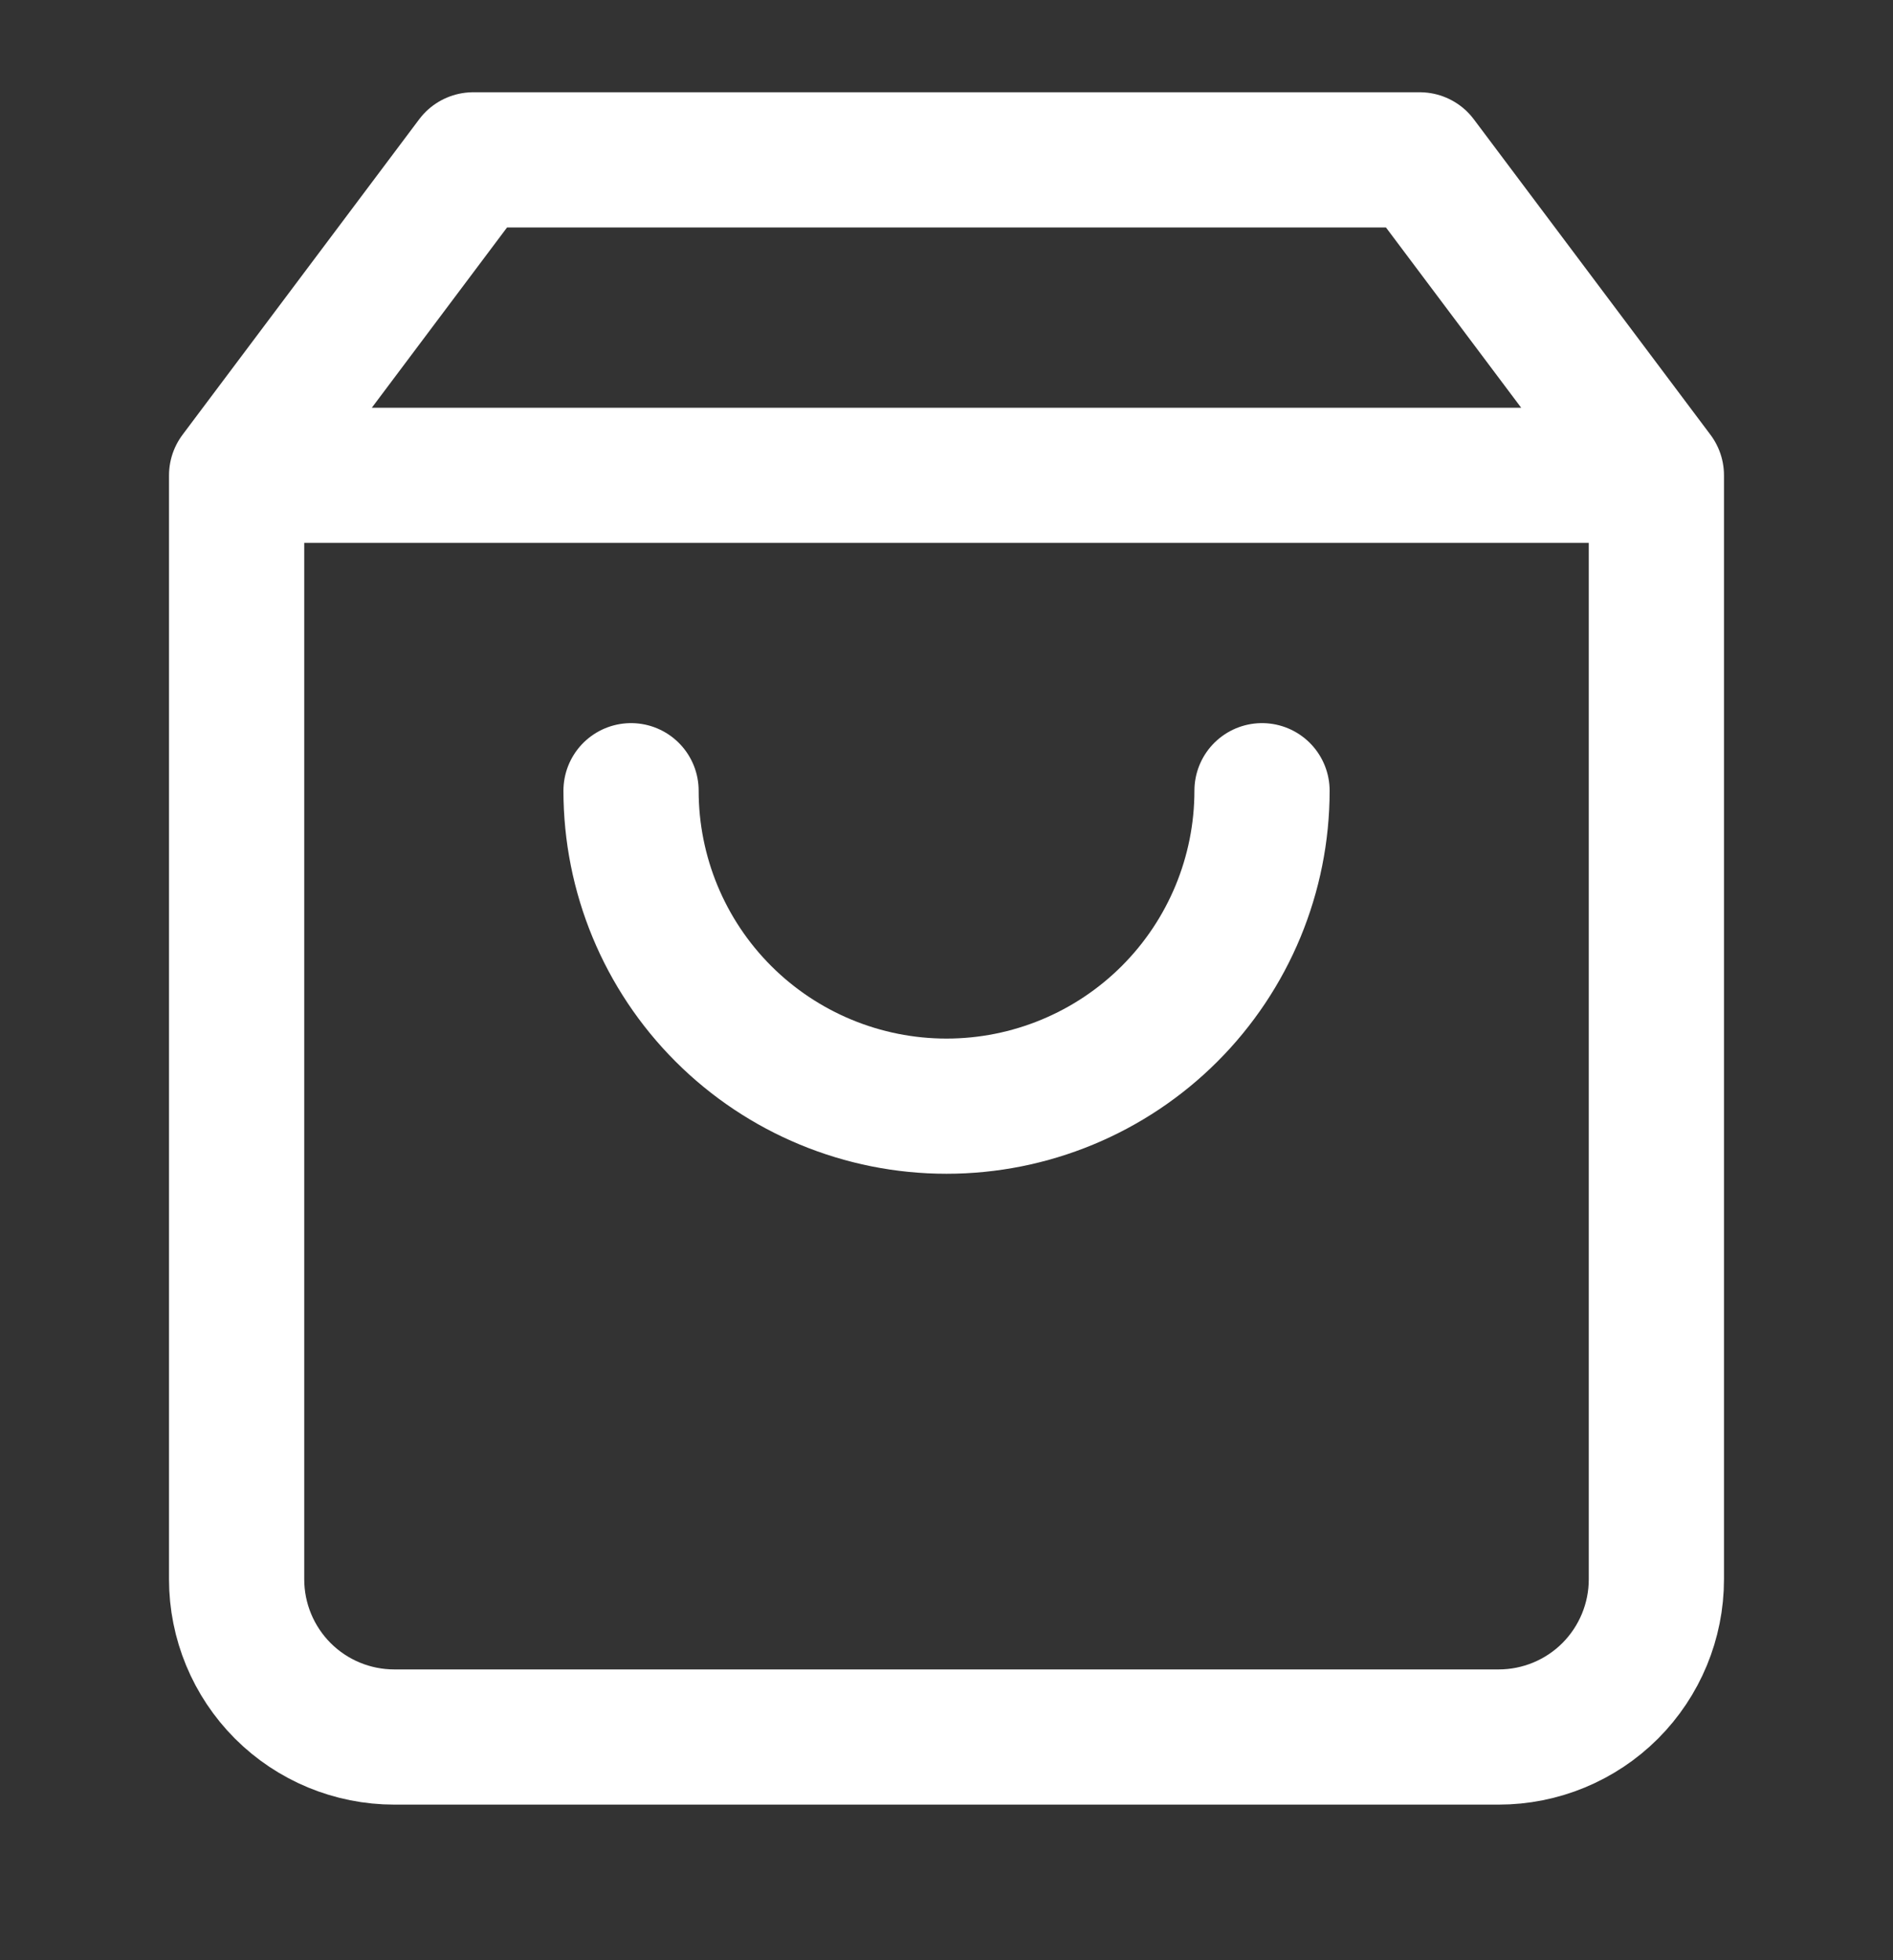
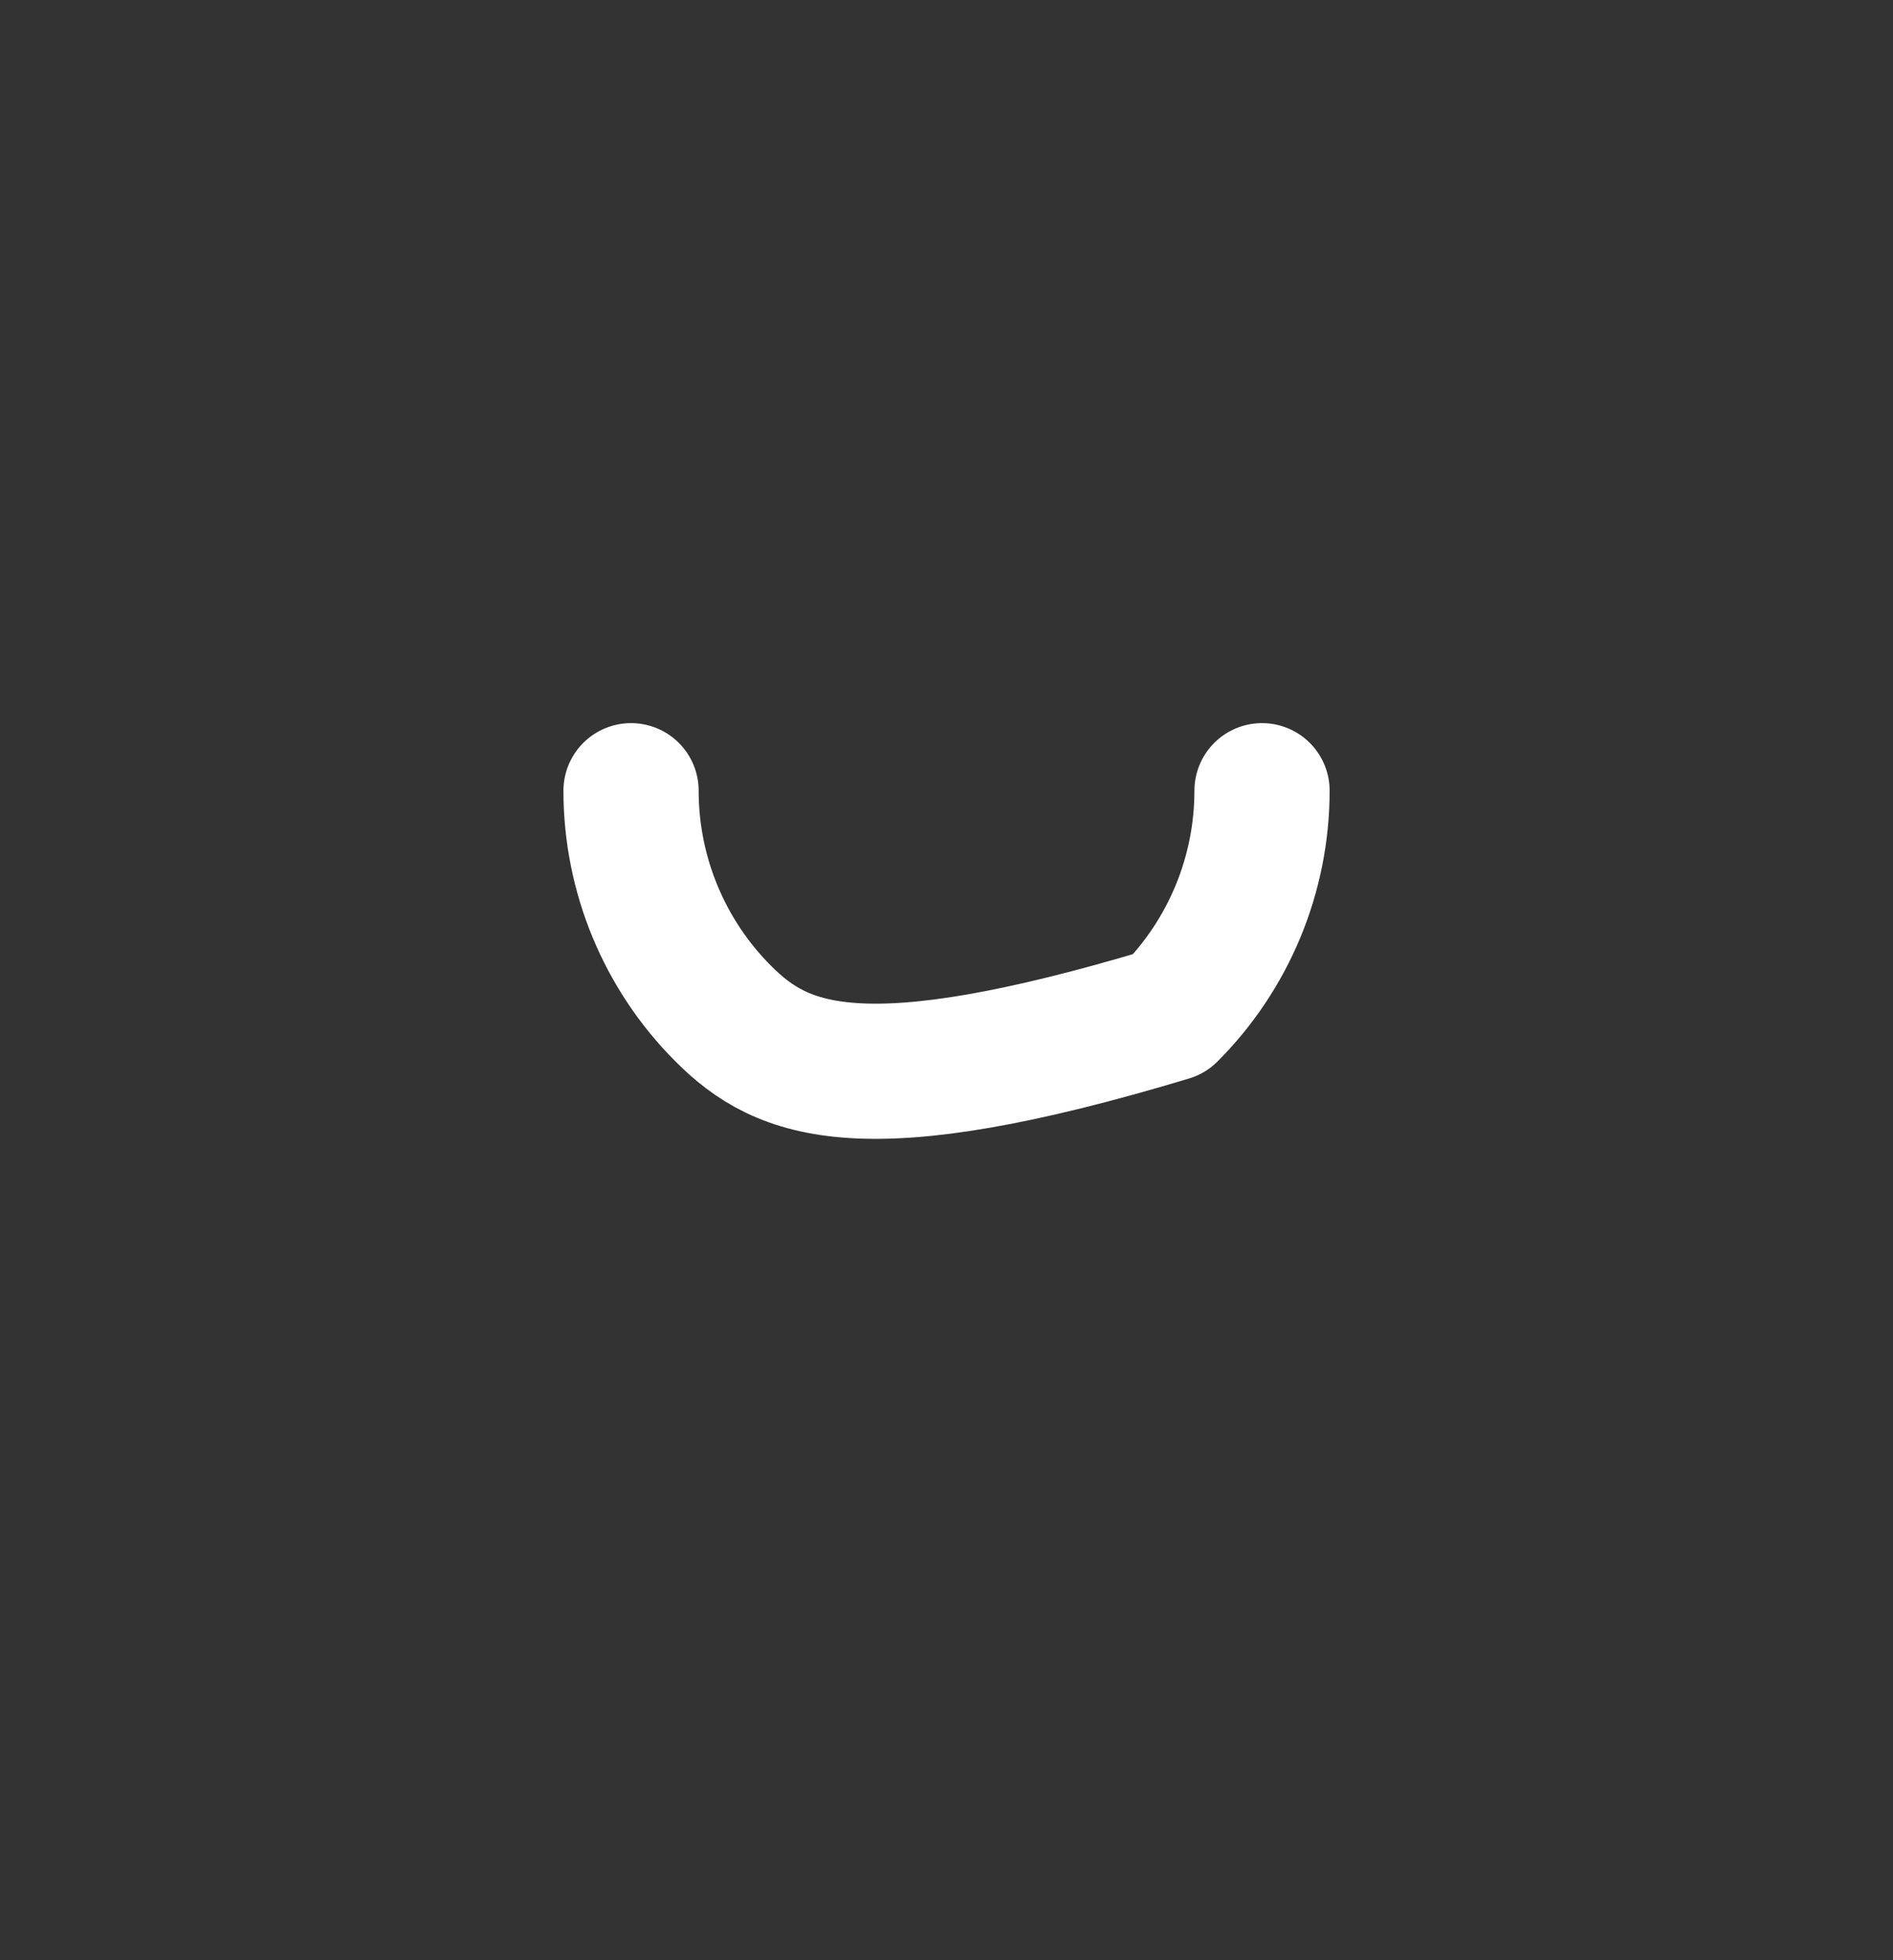
<svg xmlns="http://www.w3.org/2000/svg" width="28" height="29" viewBox="0 0 28 29" fill="none">
  <rect x="0" y="0" width="28" height="29" fill="#333333" stroke="none" />
-   <path d="M3.5 7.032L7 2.365H21L24.5 7.032M3.5 7.032V23.365C3.5 23.984 3.746 24.577 4.183 25.015C4.621 25.453 5.214 25.698 5.833 25.698H22.167C22.785 25.698 23.379 25.453 23.817 25.015C24.254 24.577 24.5 23.984 24.5 23.365V7.032M3.5 7.032H24.5" stroke="white" stroke-width="2" stroke-linecap="round" stroke-linejoin="round" />
-   <path d="M18.667 11.698C18.667 12.936 18.175 14.123 17.3 14.998C16.425 15.873 15.238 16.365 14 16.365C12.762 16.365 11.575 15.873 10.7 14.998C9.825 14.123 9.334 12.936 9.334 11.698" stroke="white" stroke-width="2" stroke-linecap="round" stroke-linejoin="round" />
+   <path d="M18.667 11.698C18.667 12.936 18.175 14.123 17.3 14.998C12.762 16.365 11.575 15.873 10.7 14.998C9.825 14.123 9.334 12.936 9.334 11.698" stroke="white" stroke-width="2" stroke-linecap="round" stroke-linejoin="round" />
</svg>